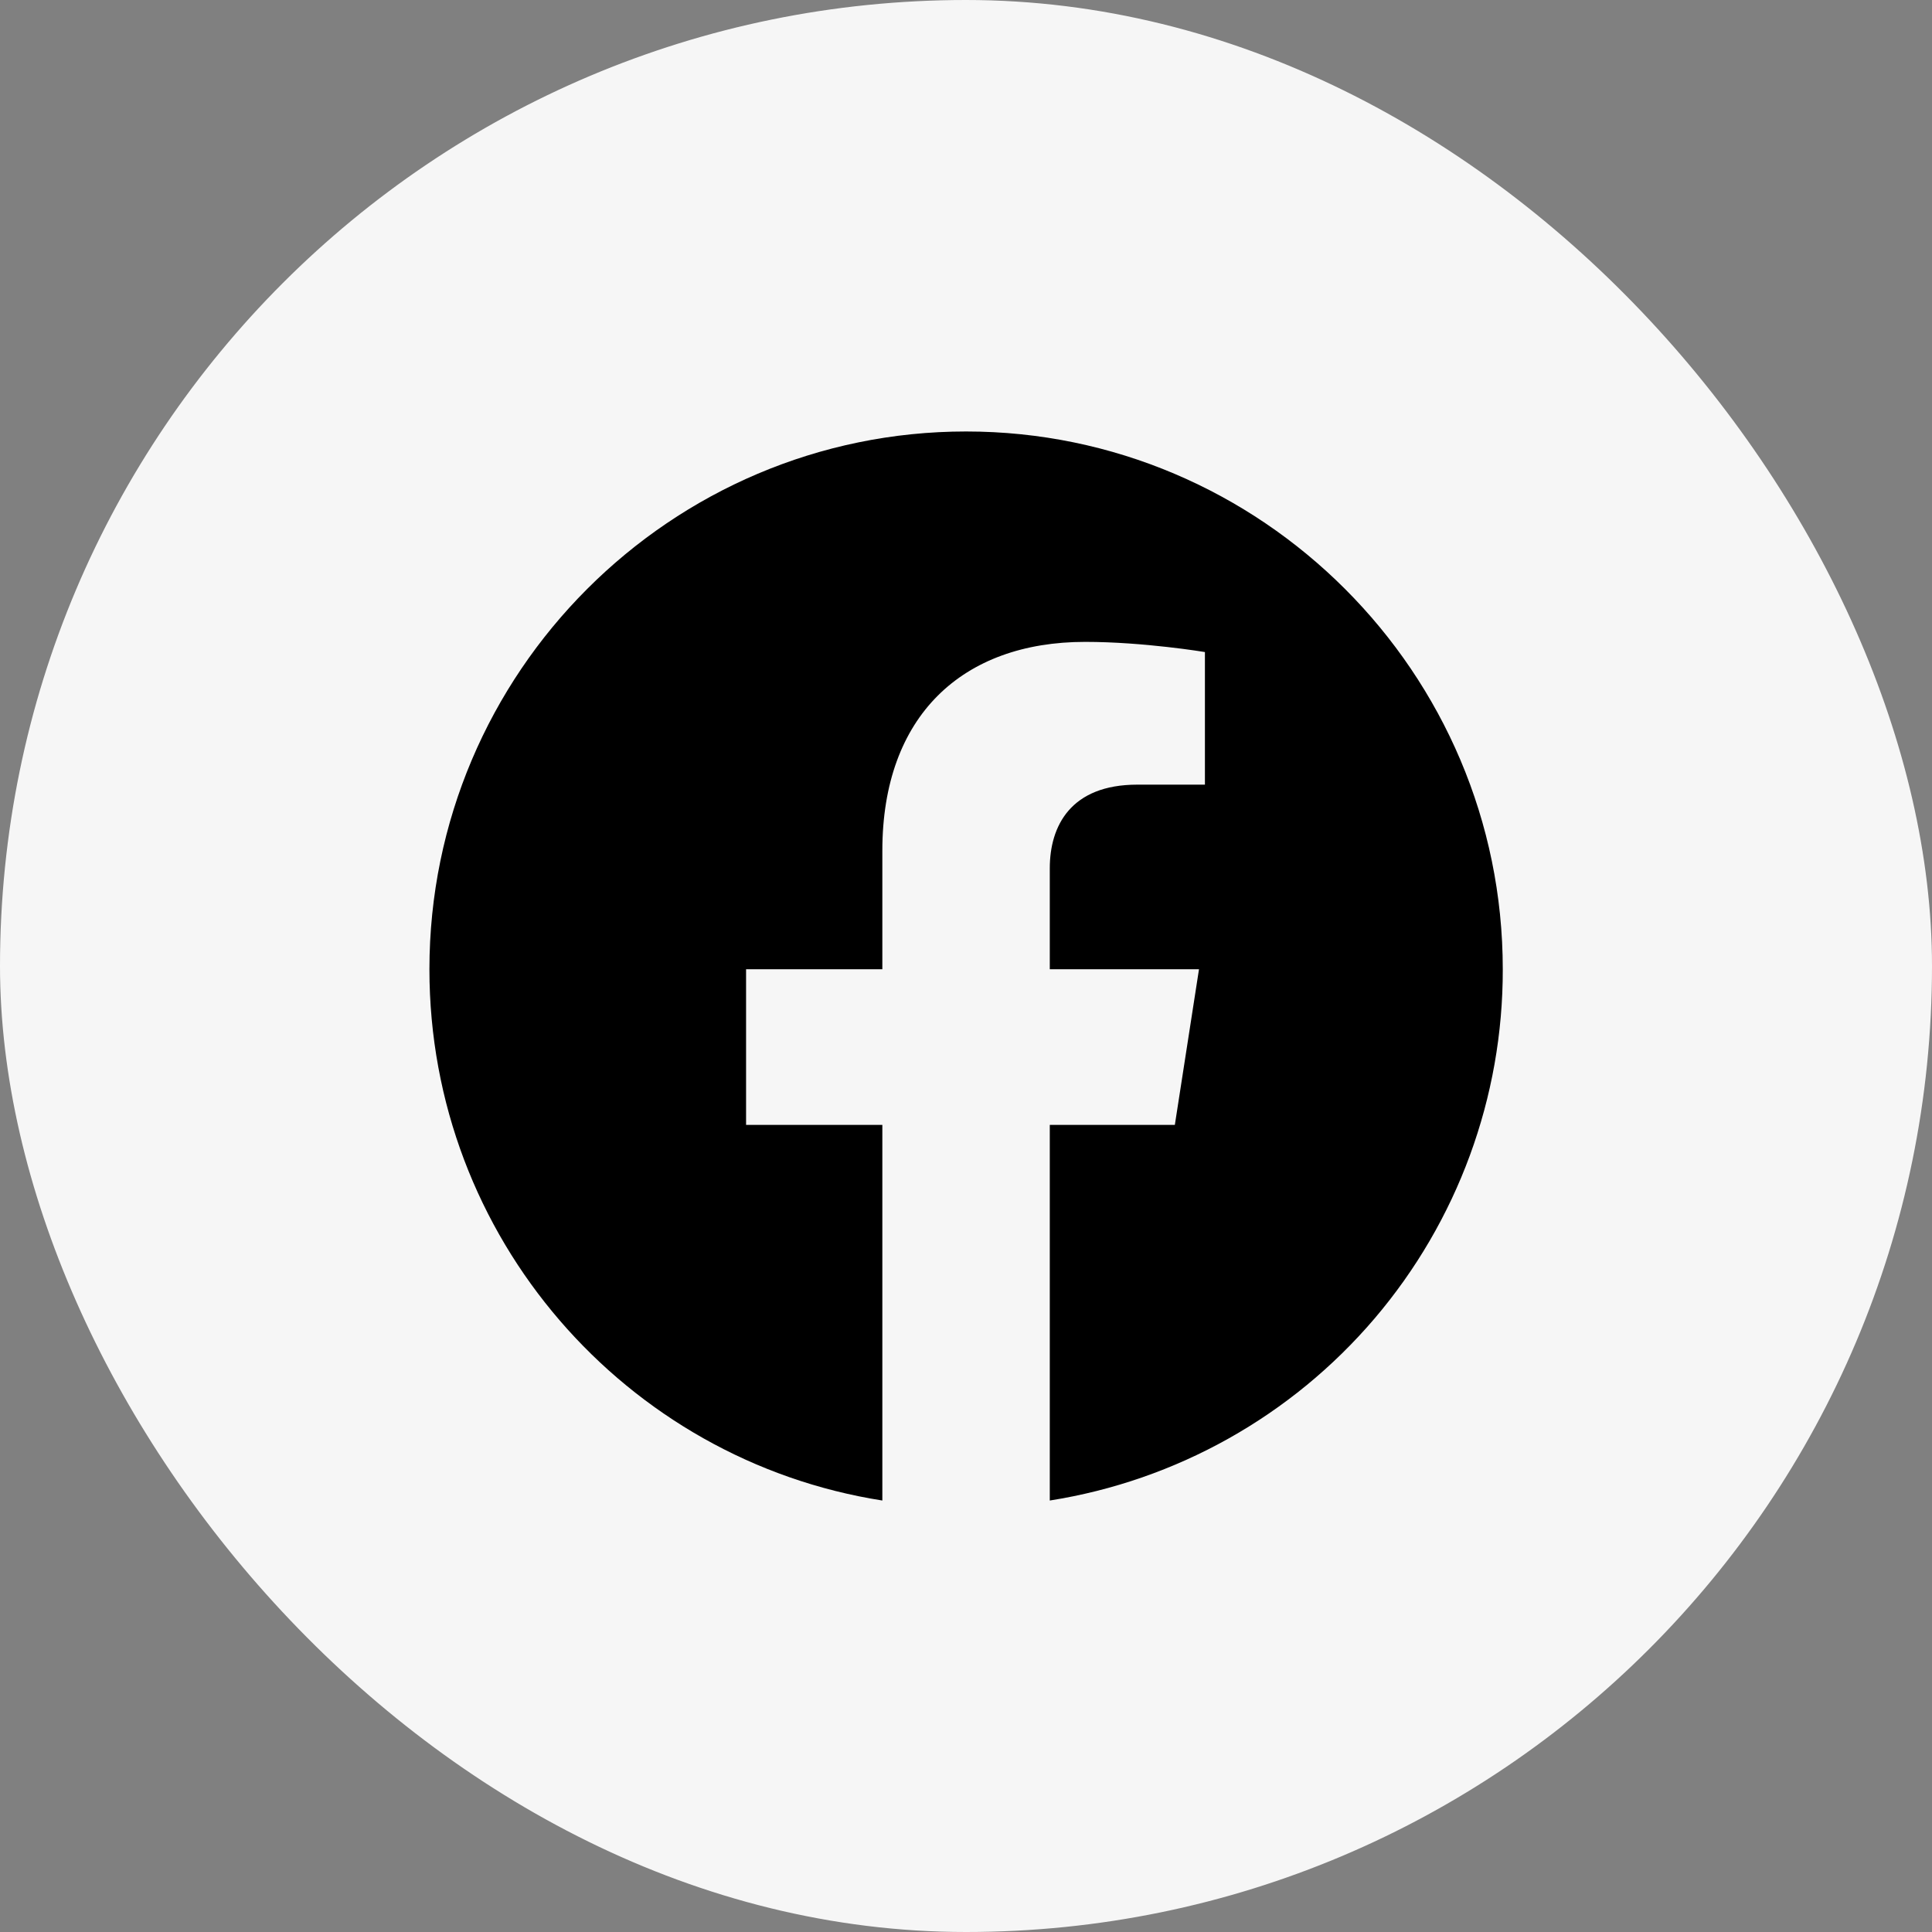
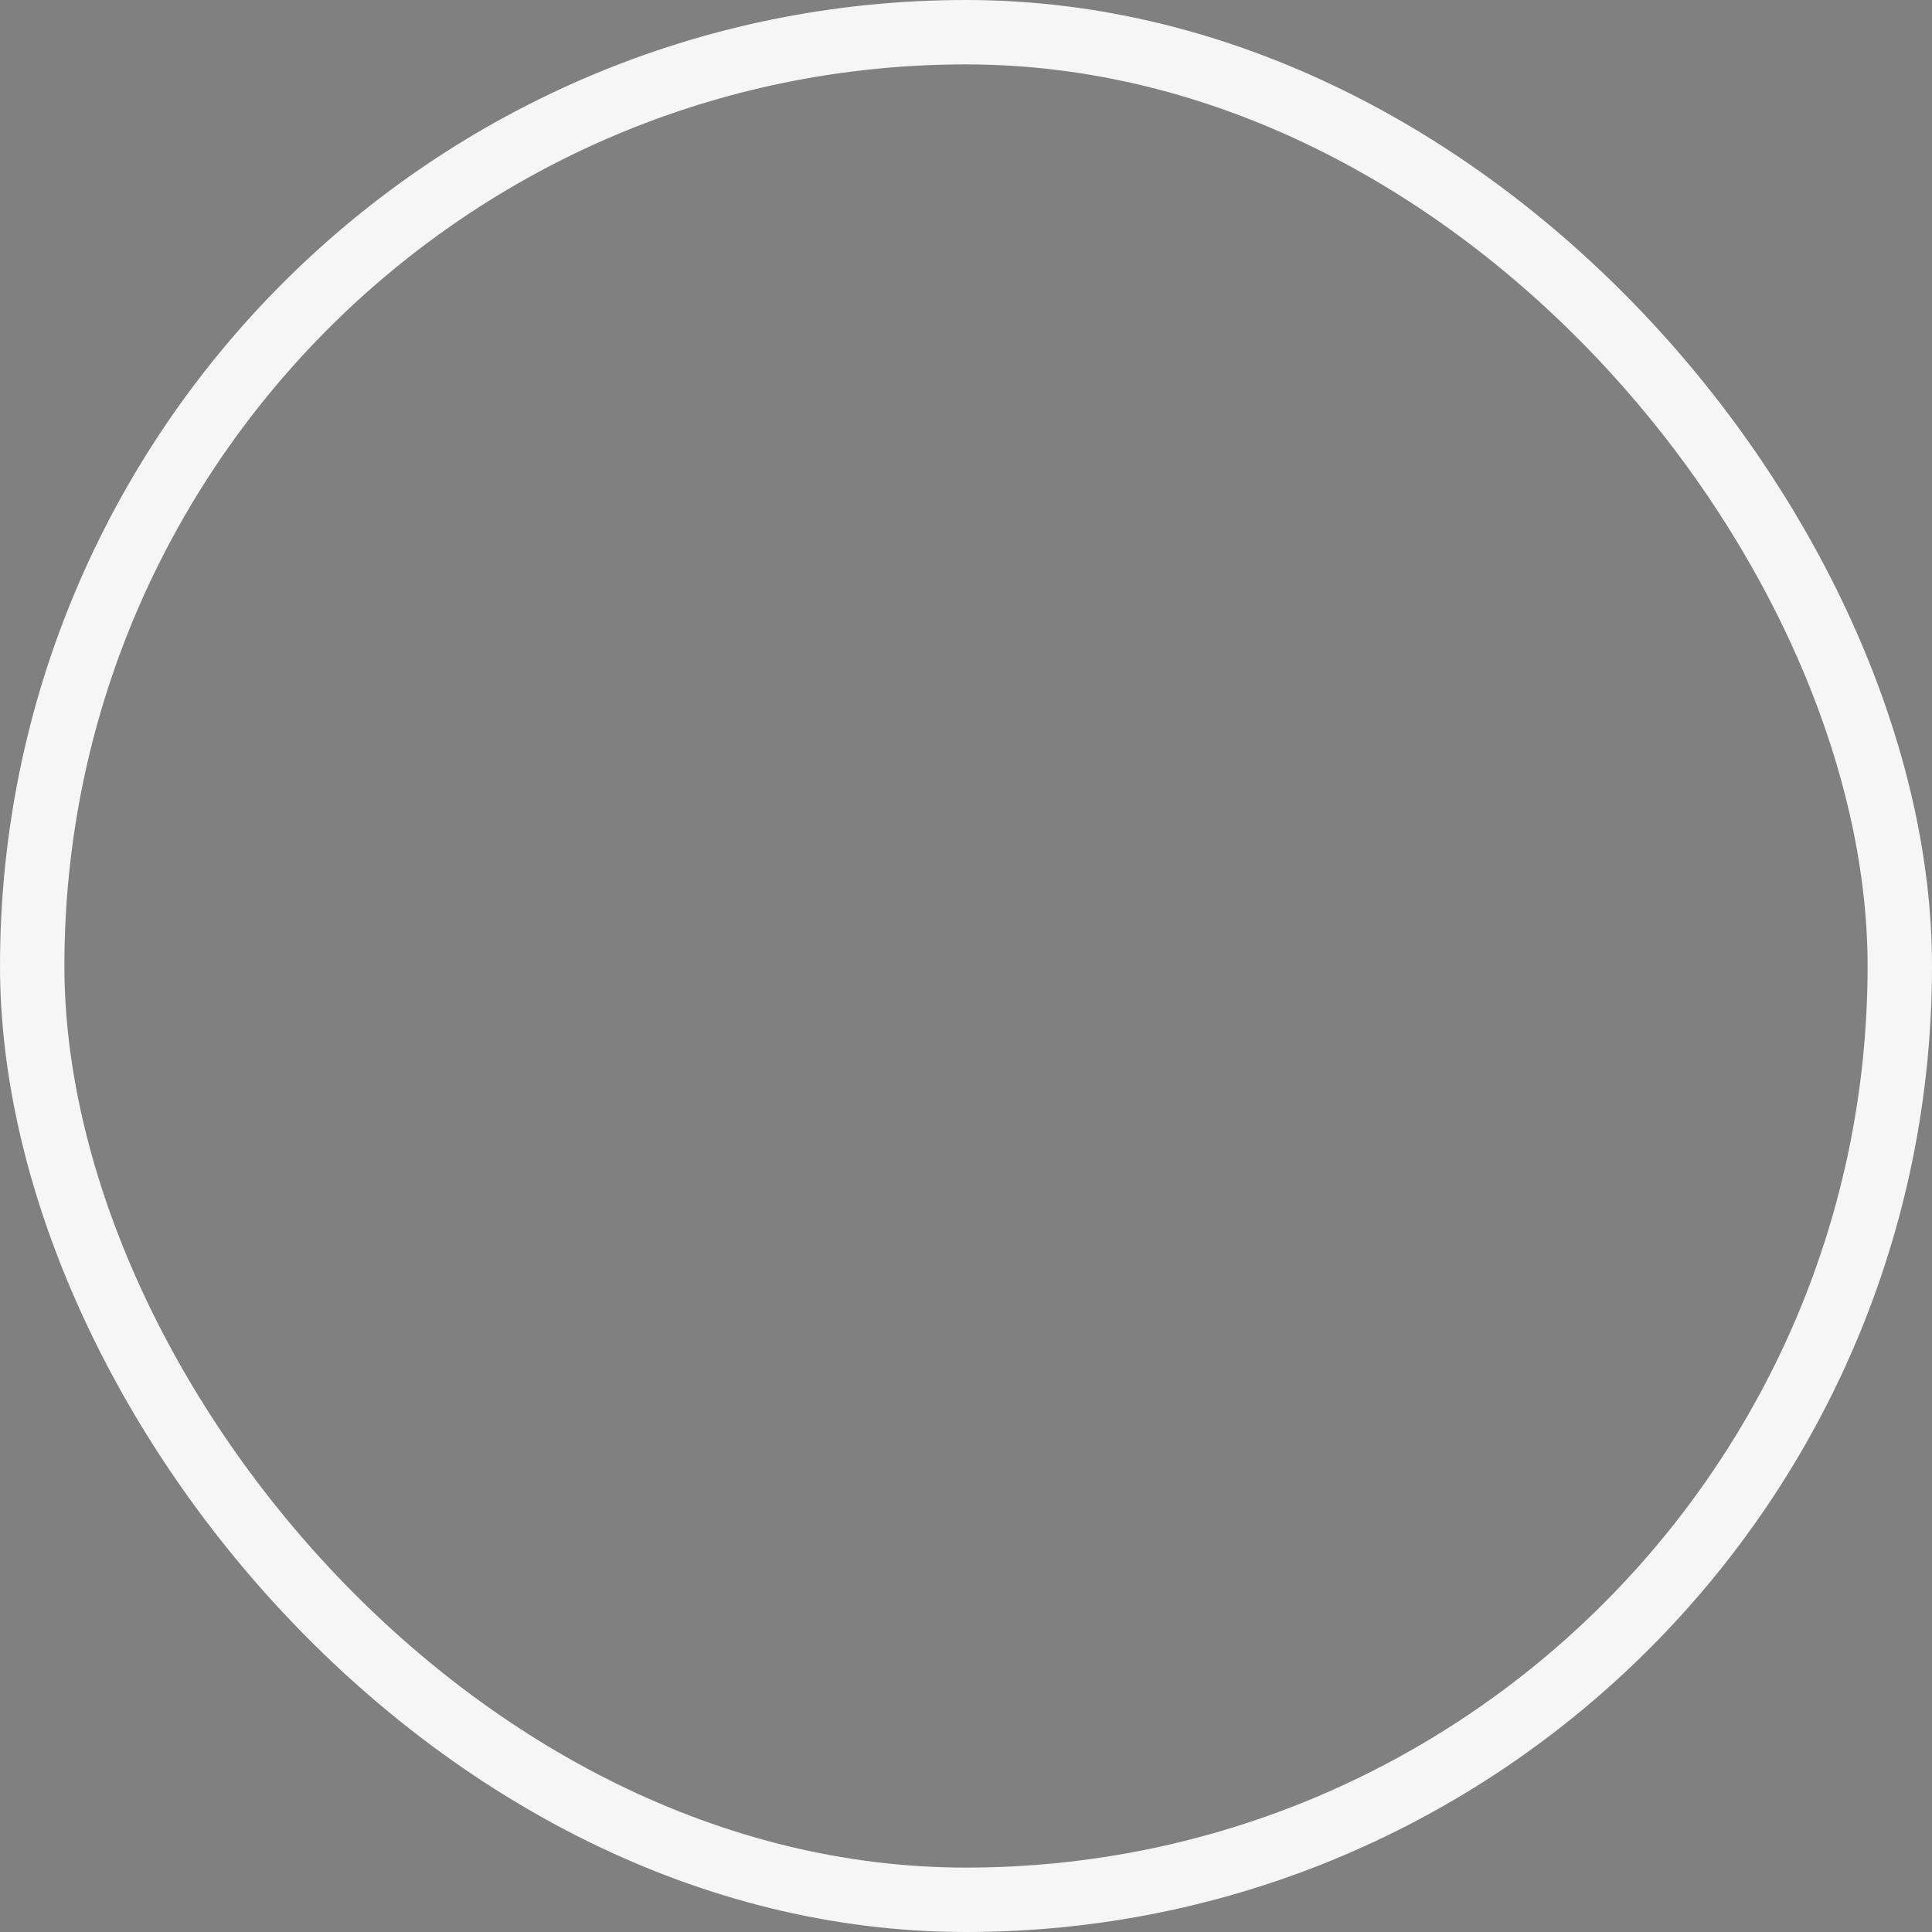
<svg xmlns="http://www.w3.org/2000/svg" width="30" height="30" viewBox="0 0 30 30" fill="none">
  <rect x="0" y="0" width="30" height="30" fill="#808080" stroke="none" />
-   <rect x="0.5" y="0.5" width="29" height="29" rx="14.5" fill="#F6F6F6" />
  <rect x="0.5" y="0.5" width="29" height="29" rx="14.5" stroke="#F6F6F6" />
-   <path d="M15.001 6.7C10.418 6.7 6.668 10.442 6.668 15.05C6.668 19.217 9.718 22.675 13.701 23.3V17.467H11.585V15.05H13.701V13.209C13.701 11.117 14.943 9.967 16.851 9.967C17.76 9.967 18.71 10.125 18.71 10.125V12.184H17.66C16.626 12.184 16.301 12.825 16.301 13.483V15.05H18.618L18.243 17.467H16.301V23.3C18.265 22.99 20.053 21.988 21.343 20.475C22.633 18.962 23.339 17.038 23.335 15.05C23.335 10.442 19.585 6.7 15.001 6.7Z" fill="black" />
</svg>